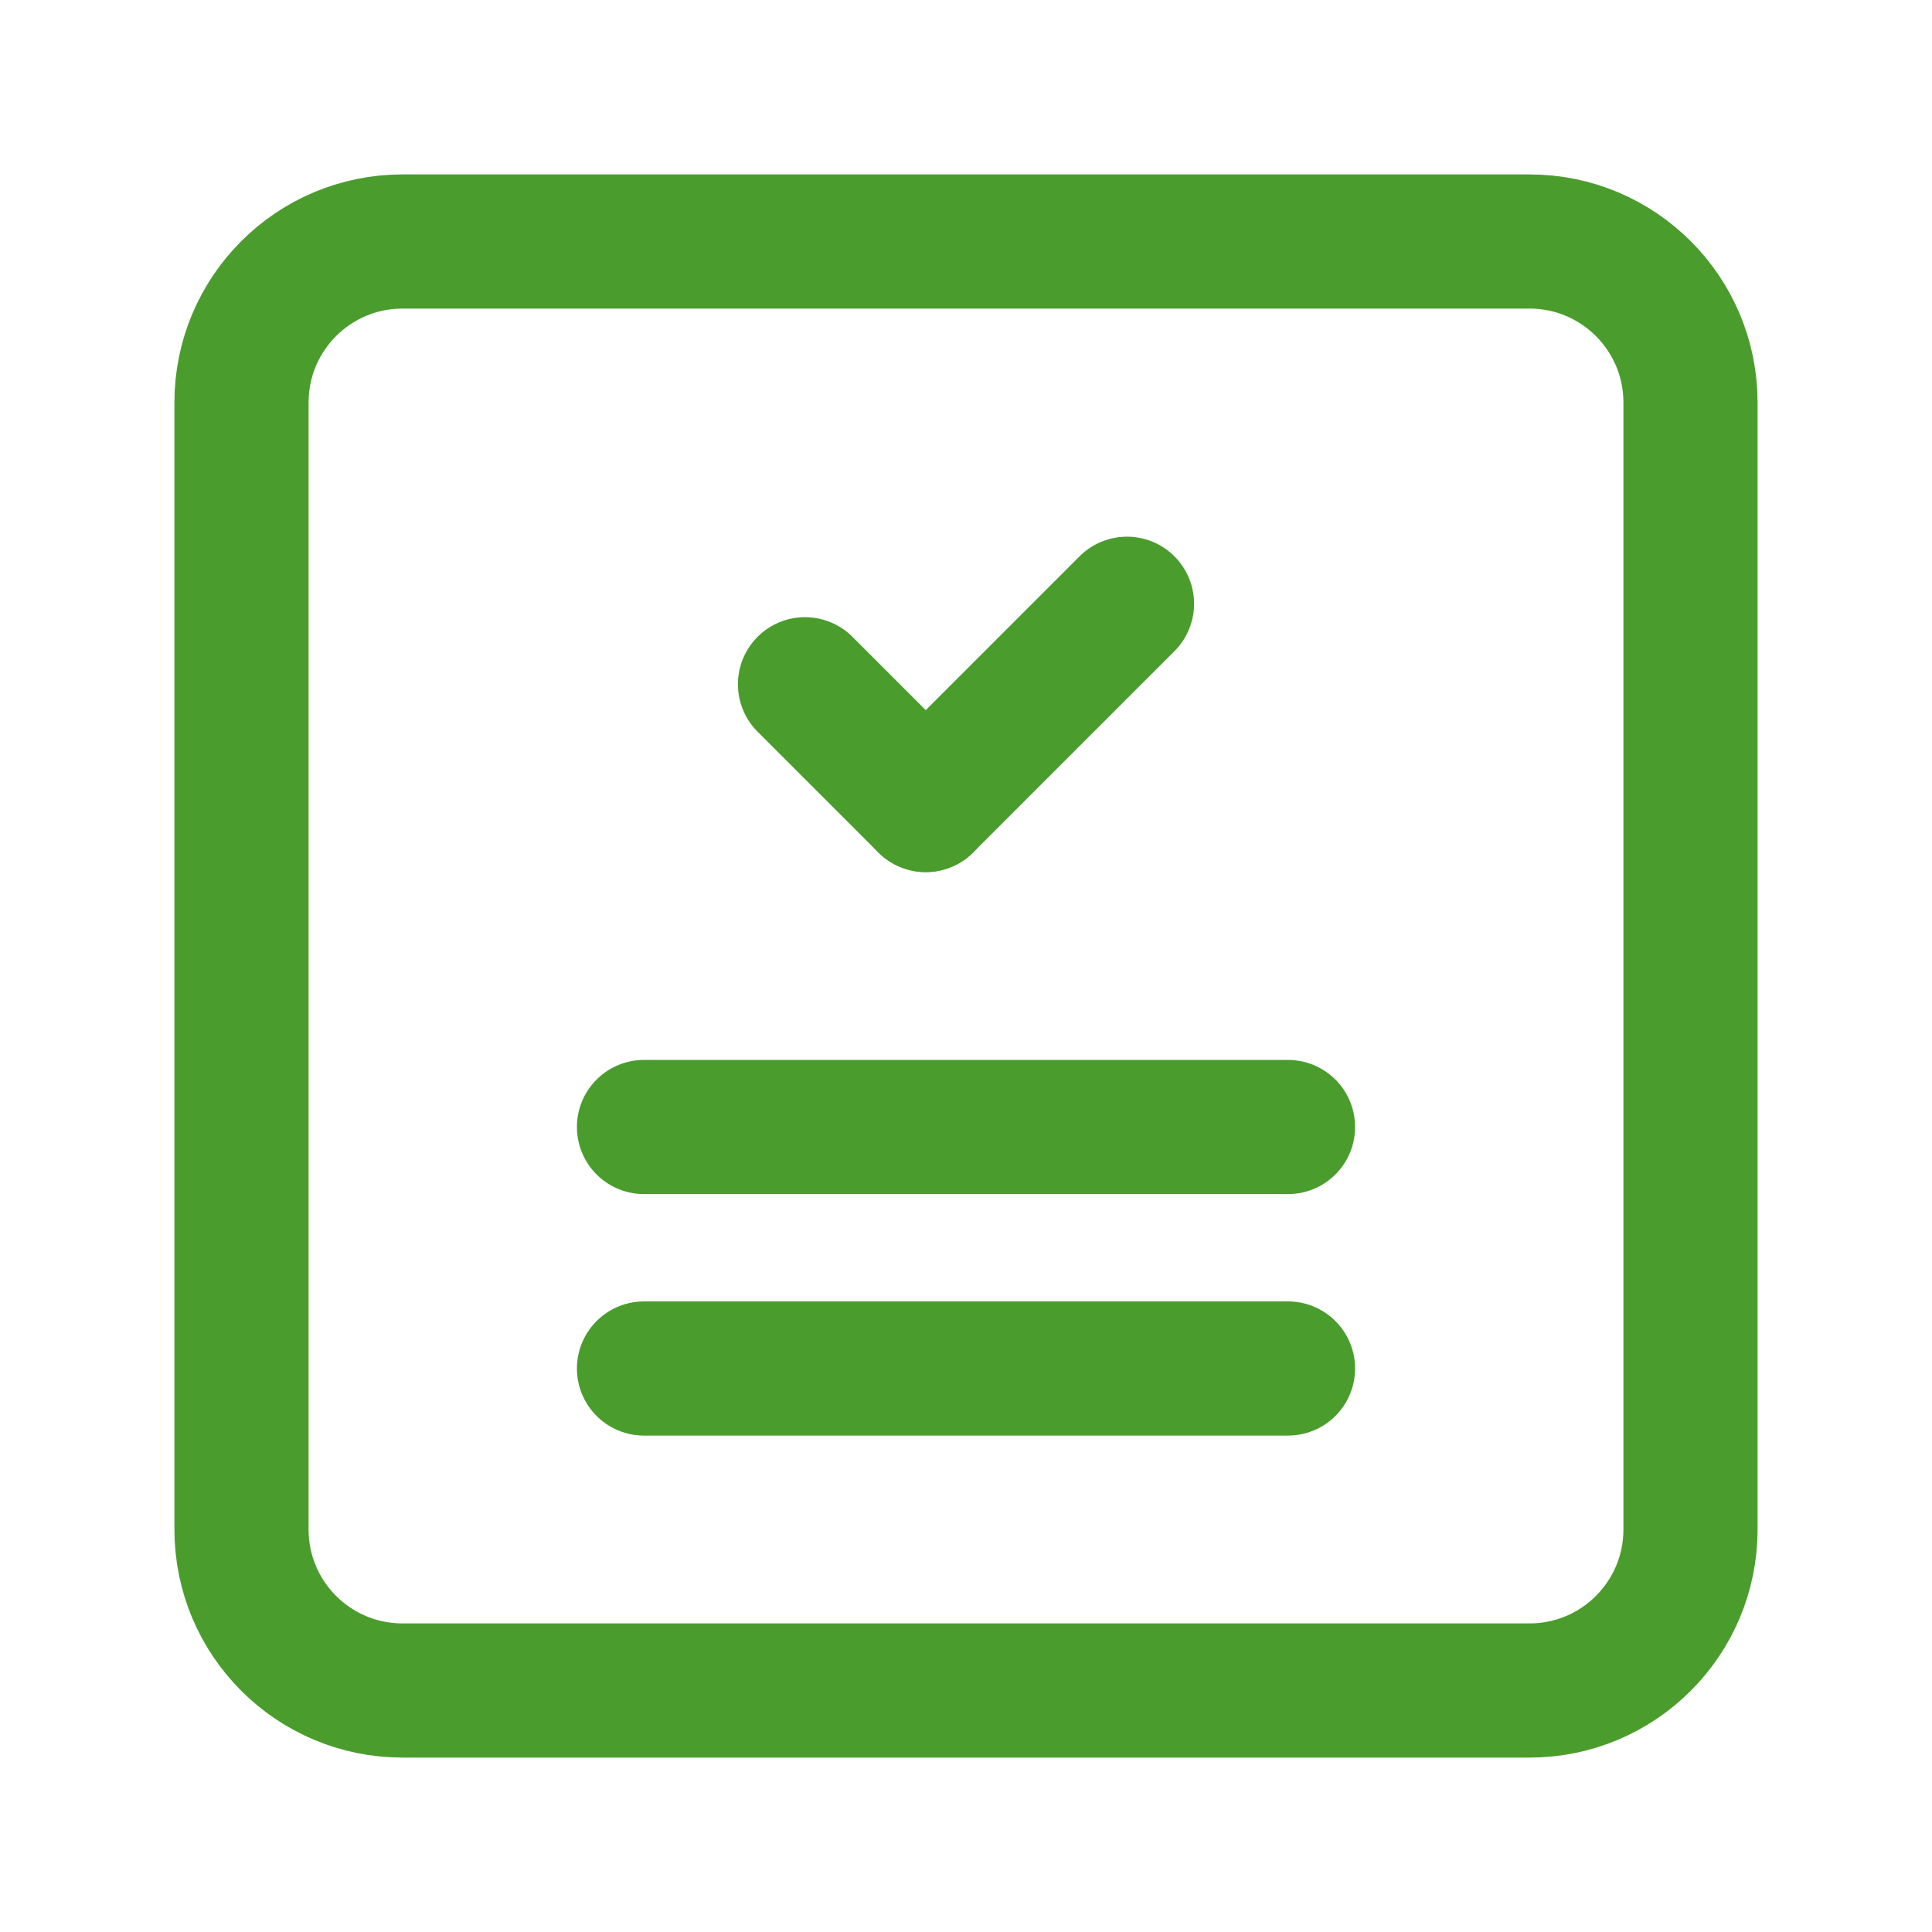
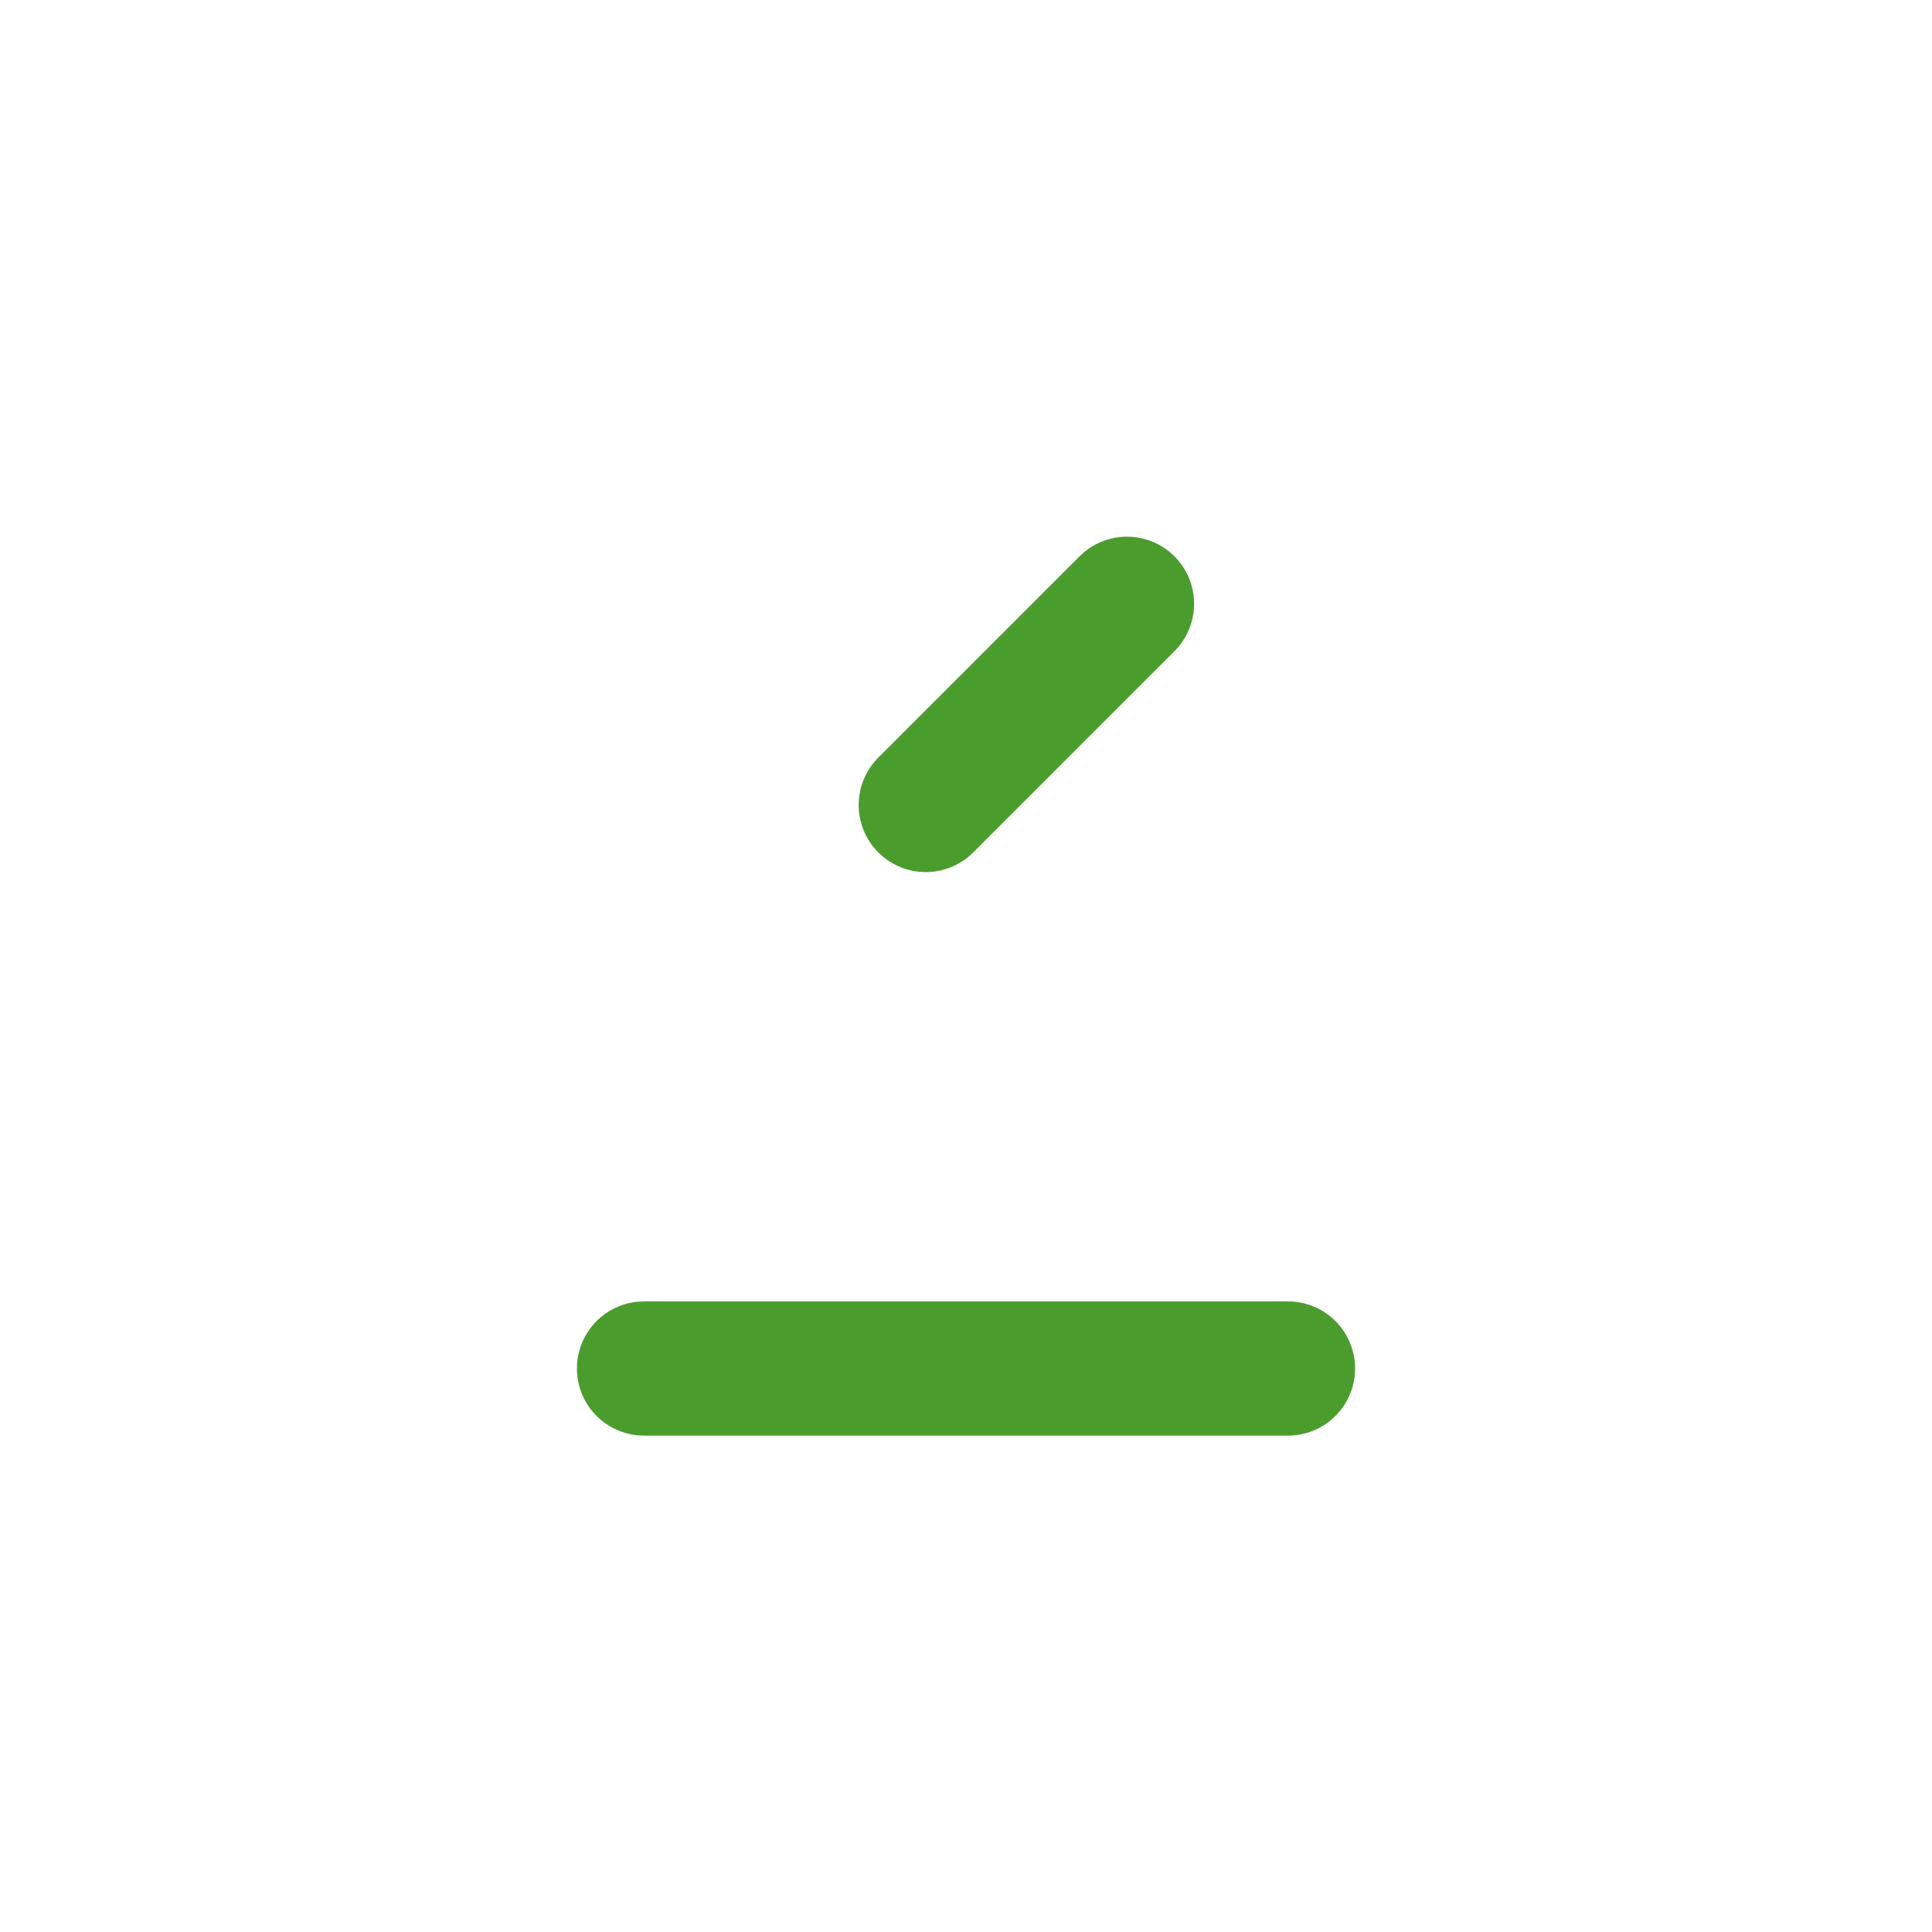
<svg xmlns="http://www.w3.org/2000/svg" width="36" height="36" viewBox="0 0 36 36" fill="none">
  <g id="Group">
    <g id="Group_2">
-       <path id="Path" d="M12 21H24" stroke="#4A9D2D" stroke-width="2.5" stroke-linecap="round" stroke-linejoin="round" />
      <path id="Path_2" d="M12 25.5H24" stroke="#4A9D2D" stroke-width="2.5" stroke-linecap="round" stroke-linejoin="round" />
-       <path id="Path_3" d="M17.25 15L15 12.75" stroke="#4A9D2D" stroke-width="2.5" stroke-linecap="round" stroke-linejoin="round" />
      <path id="Path_4" d="M21 11.25L17.25 15" stroke="#4A9D2D" stroke-width="2.5" stroke-linecap="round" stroke-linejoin="round" />
-       <path id="Path_5" fill-rule="evenodd" clip-rule="evenodd" d="M28.5 31.5H7.5C5.843 31.5 4.5 30.157 4.5 28.5V7.5C4.5 5.843 5.843 4.5 7.5 4.5H28.5C30.157 4.5 31.5 5.843 31.5 7.5V28.5C31.5 30.157 30.157 31.5 28.5 31.5Z" stroke="#4A9D2D" stroke-width="2.5" stroke-linecap="round" stroke-linejoin="round" />
    </g>
  </g>
</svg>